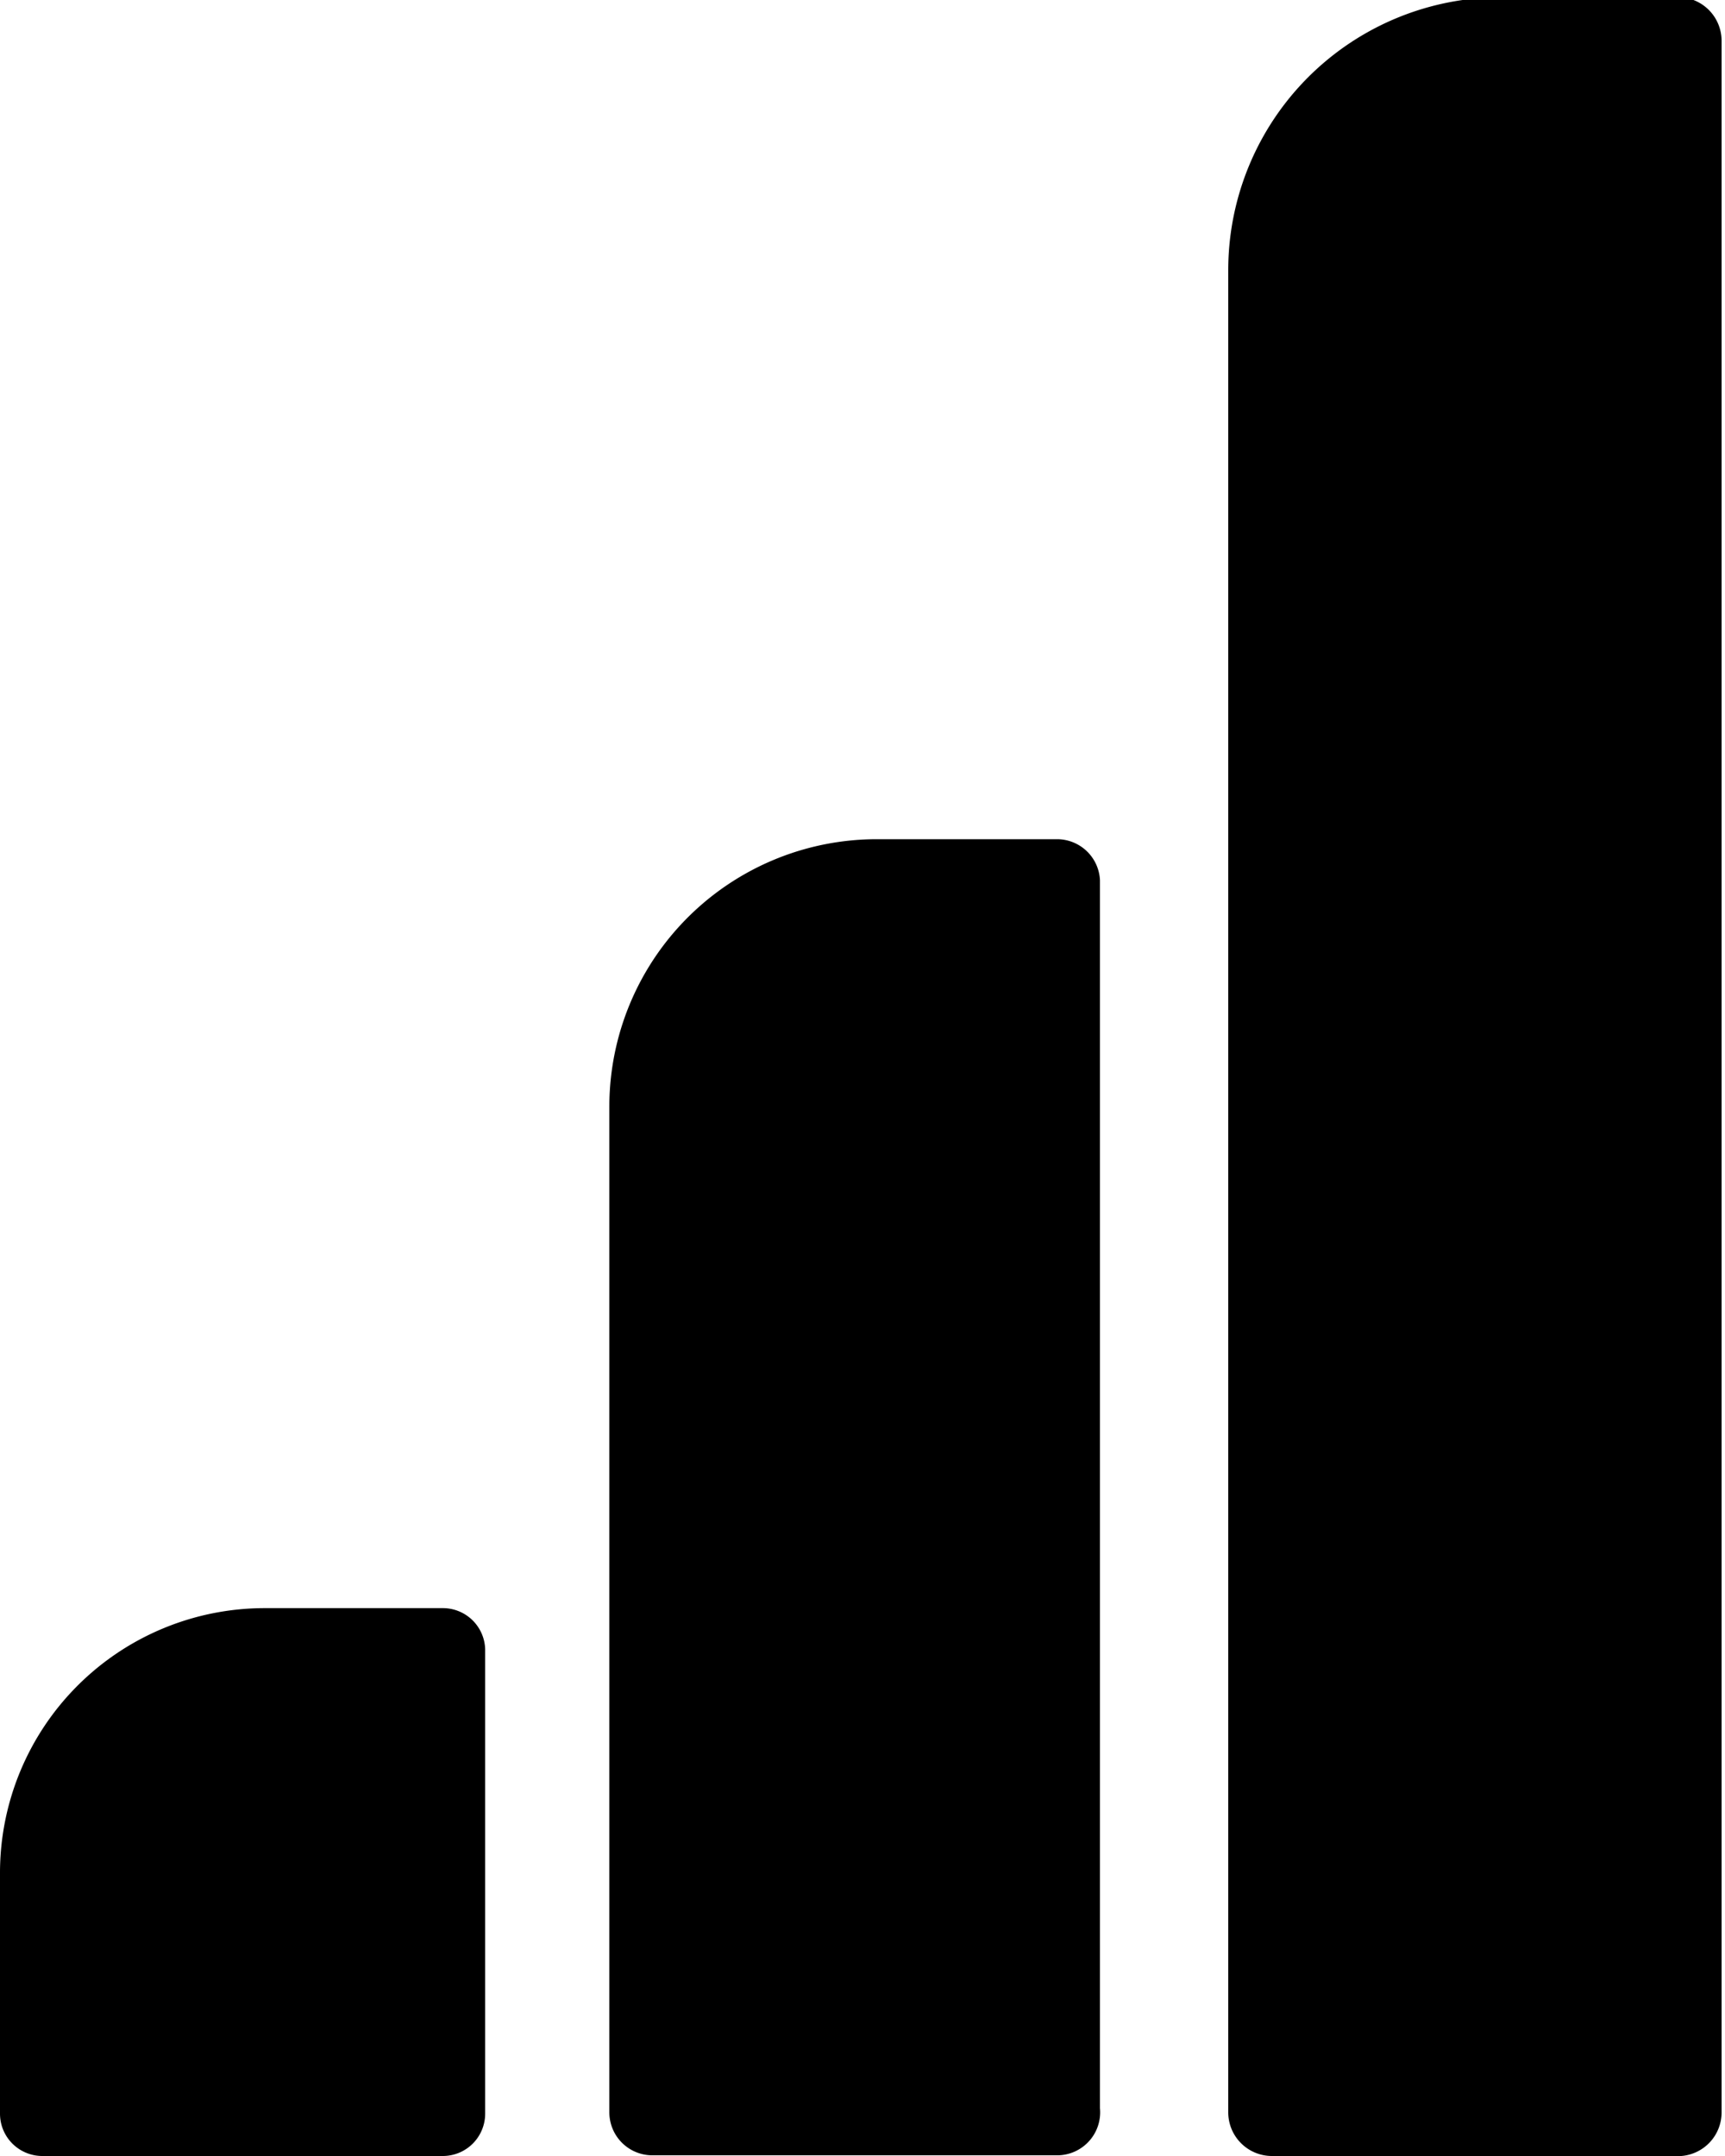
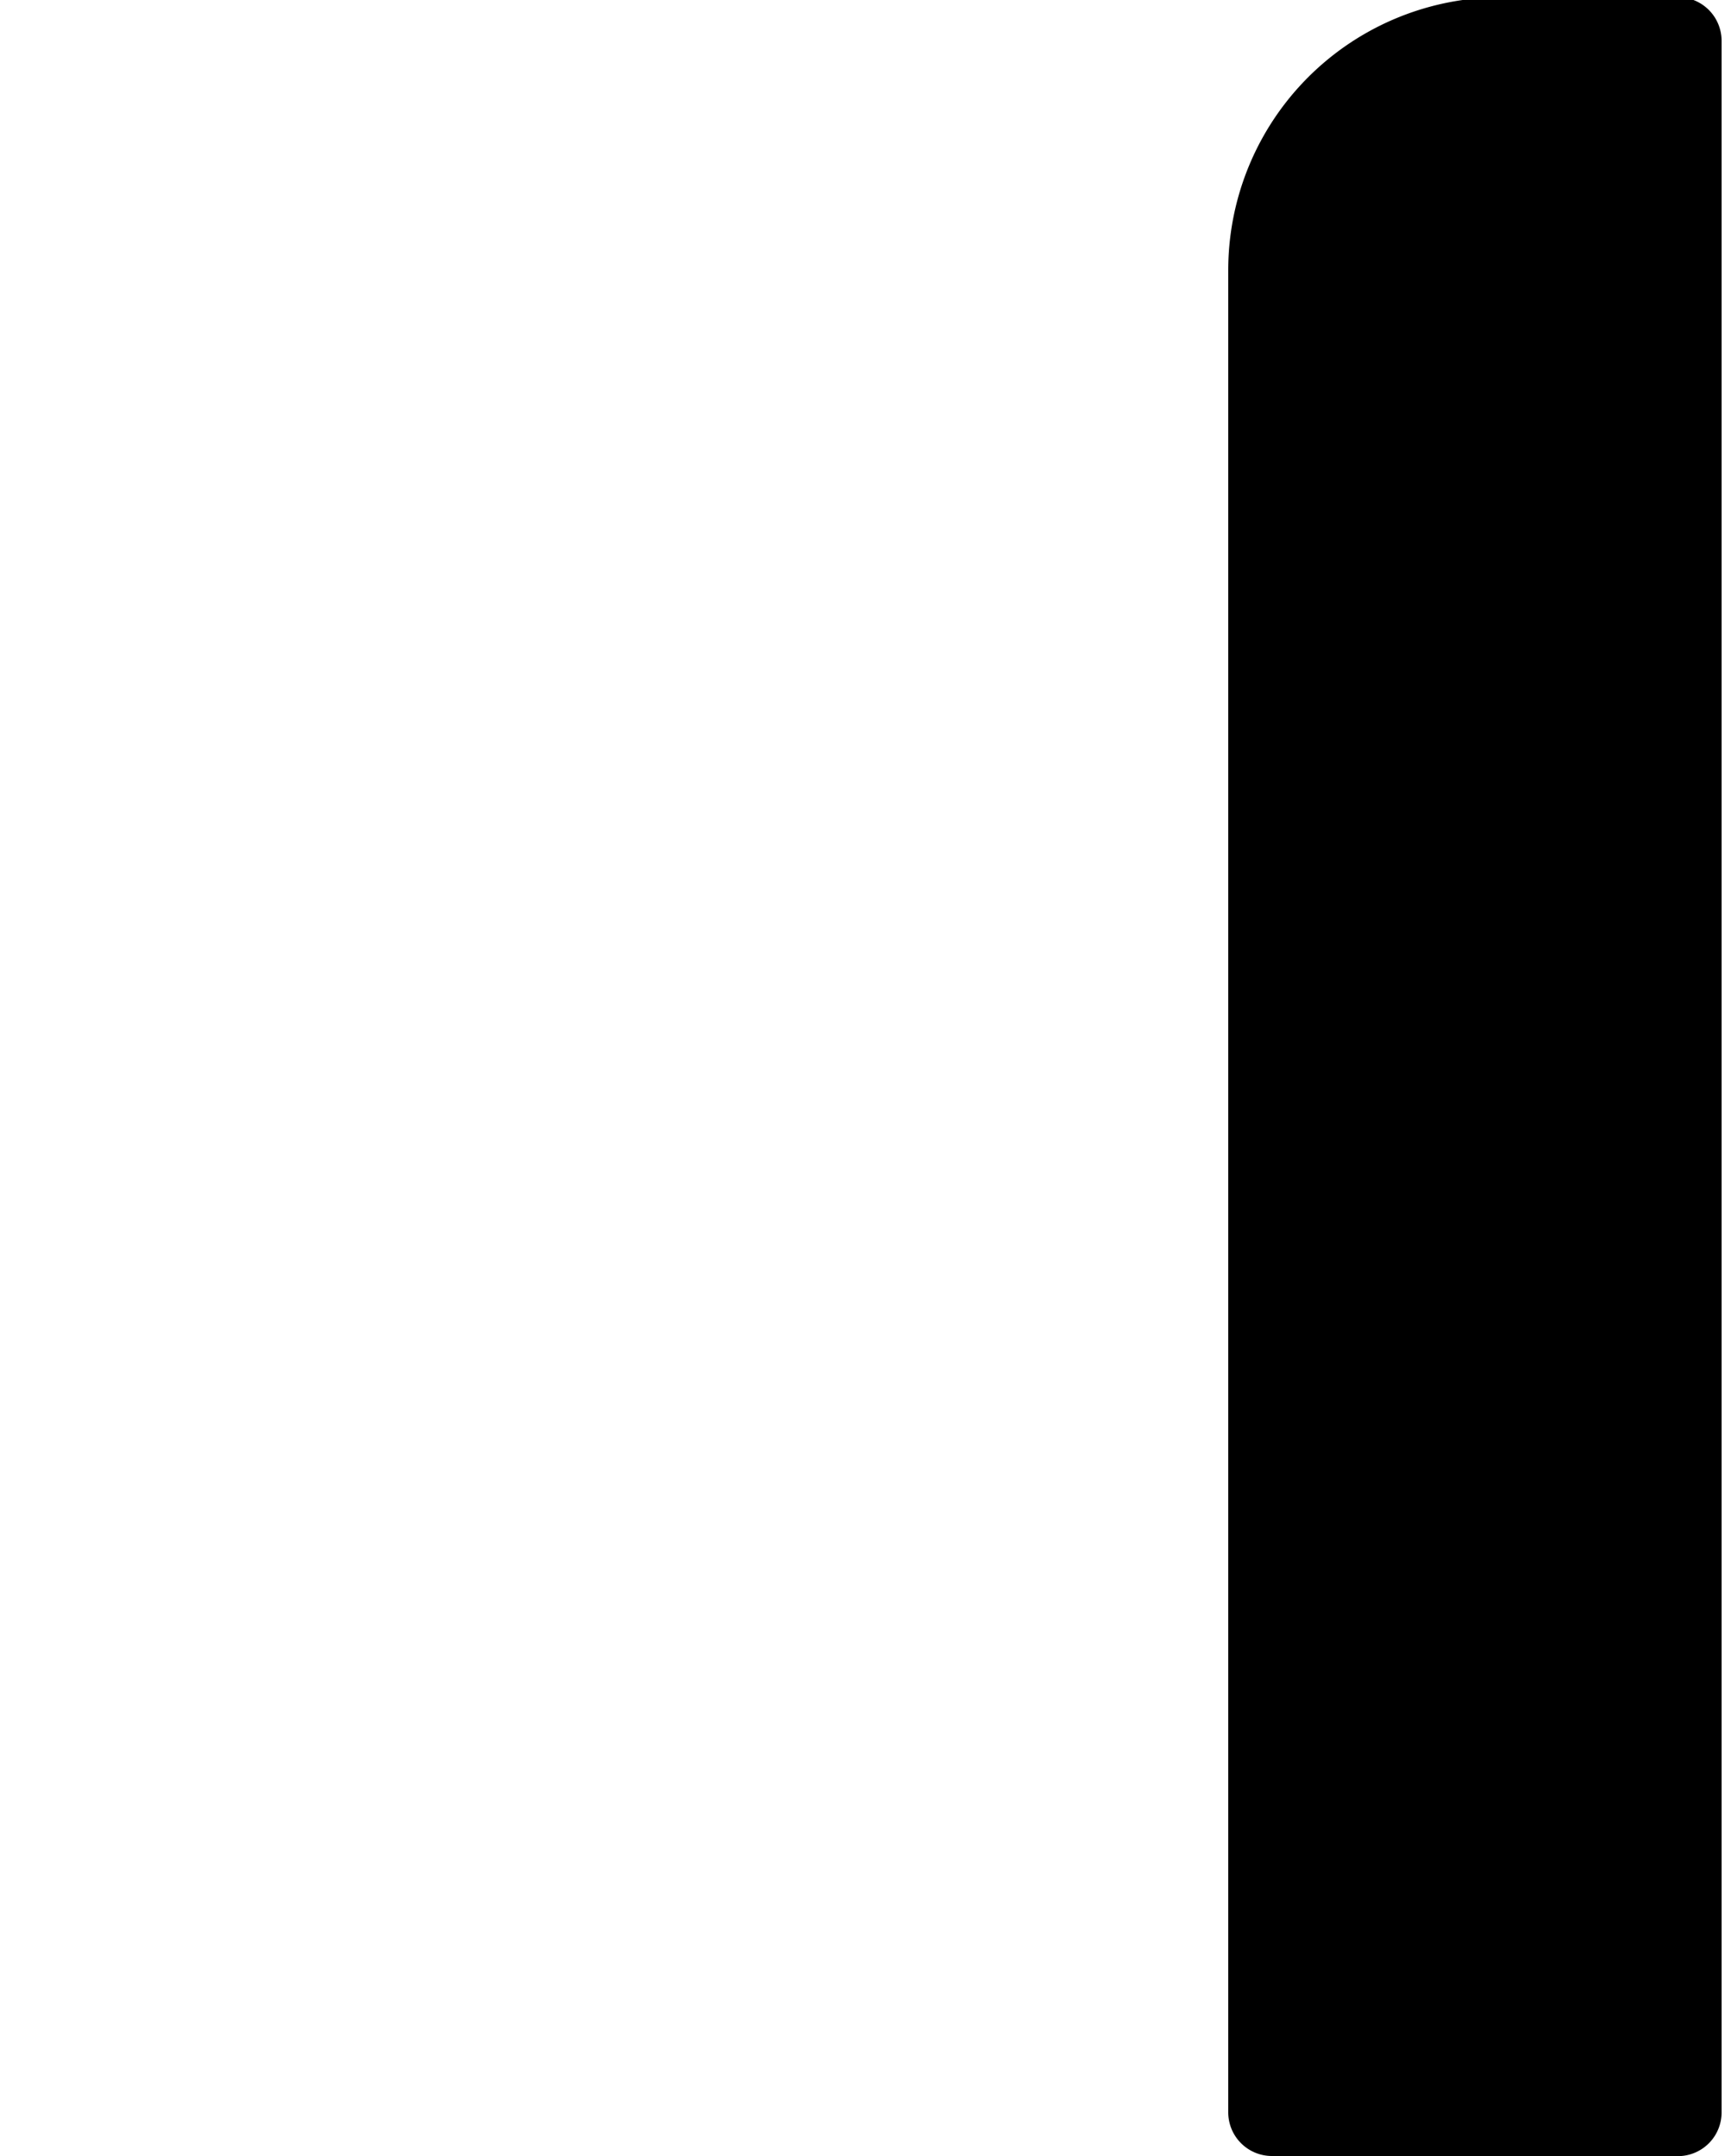
<svg xmlns="http://www.w3.org/2000/svg" viewBox="0 0 25.28 31.6">
  <g id="Слой_2" data-name="Слой 2">
    <g id="Слой_1-2" data-name="Слой 1">
-       <path d="M.62,23.57H6.49a.62.62,0,0,1,.62.62v3.53A3.88,3.88,0,0,1,3.23,31.6H.62A.62.62,0,0,1,0,31V24.19A.62.62,0,0,1,.62,23.57Z" transform="translate(7.11 55.17) rotate(-180)" />
-       <path d="M9.56,12.31H15.5a.63.63,0,0,1,.63.63V27.68A3.92,3.92,0,0,1,12.2,31.6H9.56A.63.63,0,0,1,8.94,31v-18A.63.63,0,0,1,9.56,12.31Z" transform="translate(25.06 43.9) rotate(-180)" />
      <path d="M18.59,0h6a.64.64,0,0,1,.64.64v27a4,4,0,0,1-4,4H18.59A.64.64,0,0,1,18,31V.64A.64.64,0,0,1,18.59,0Z" transform="translate(43.23 31.6) rotate(-180)" />
    </g>
  </g>
</svg>